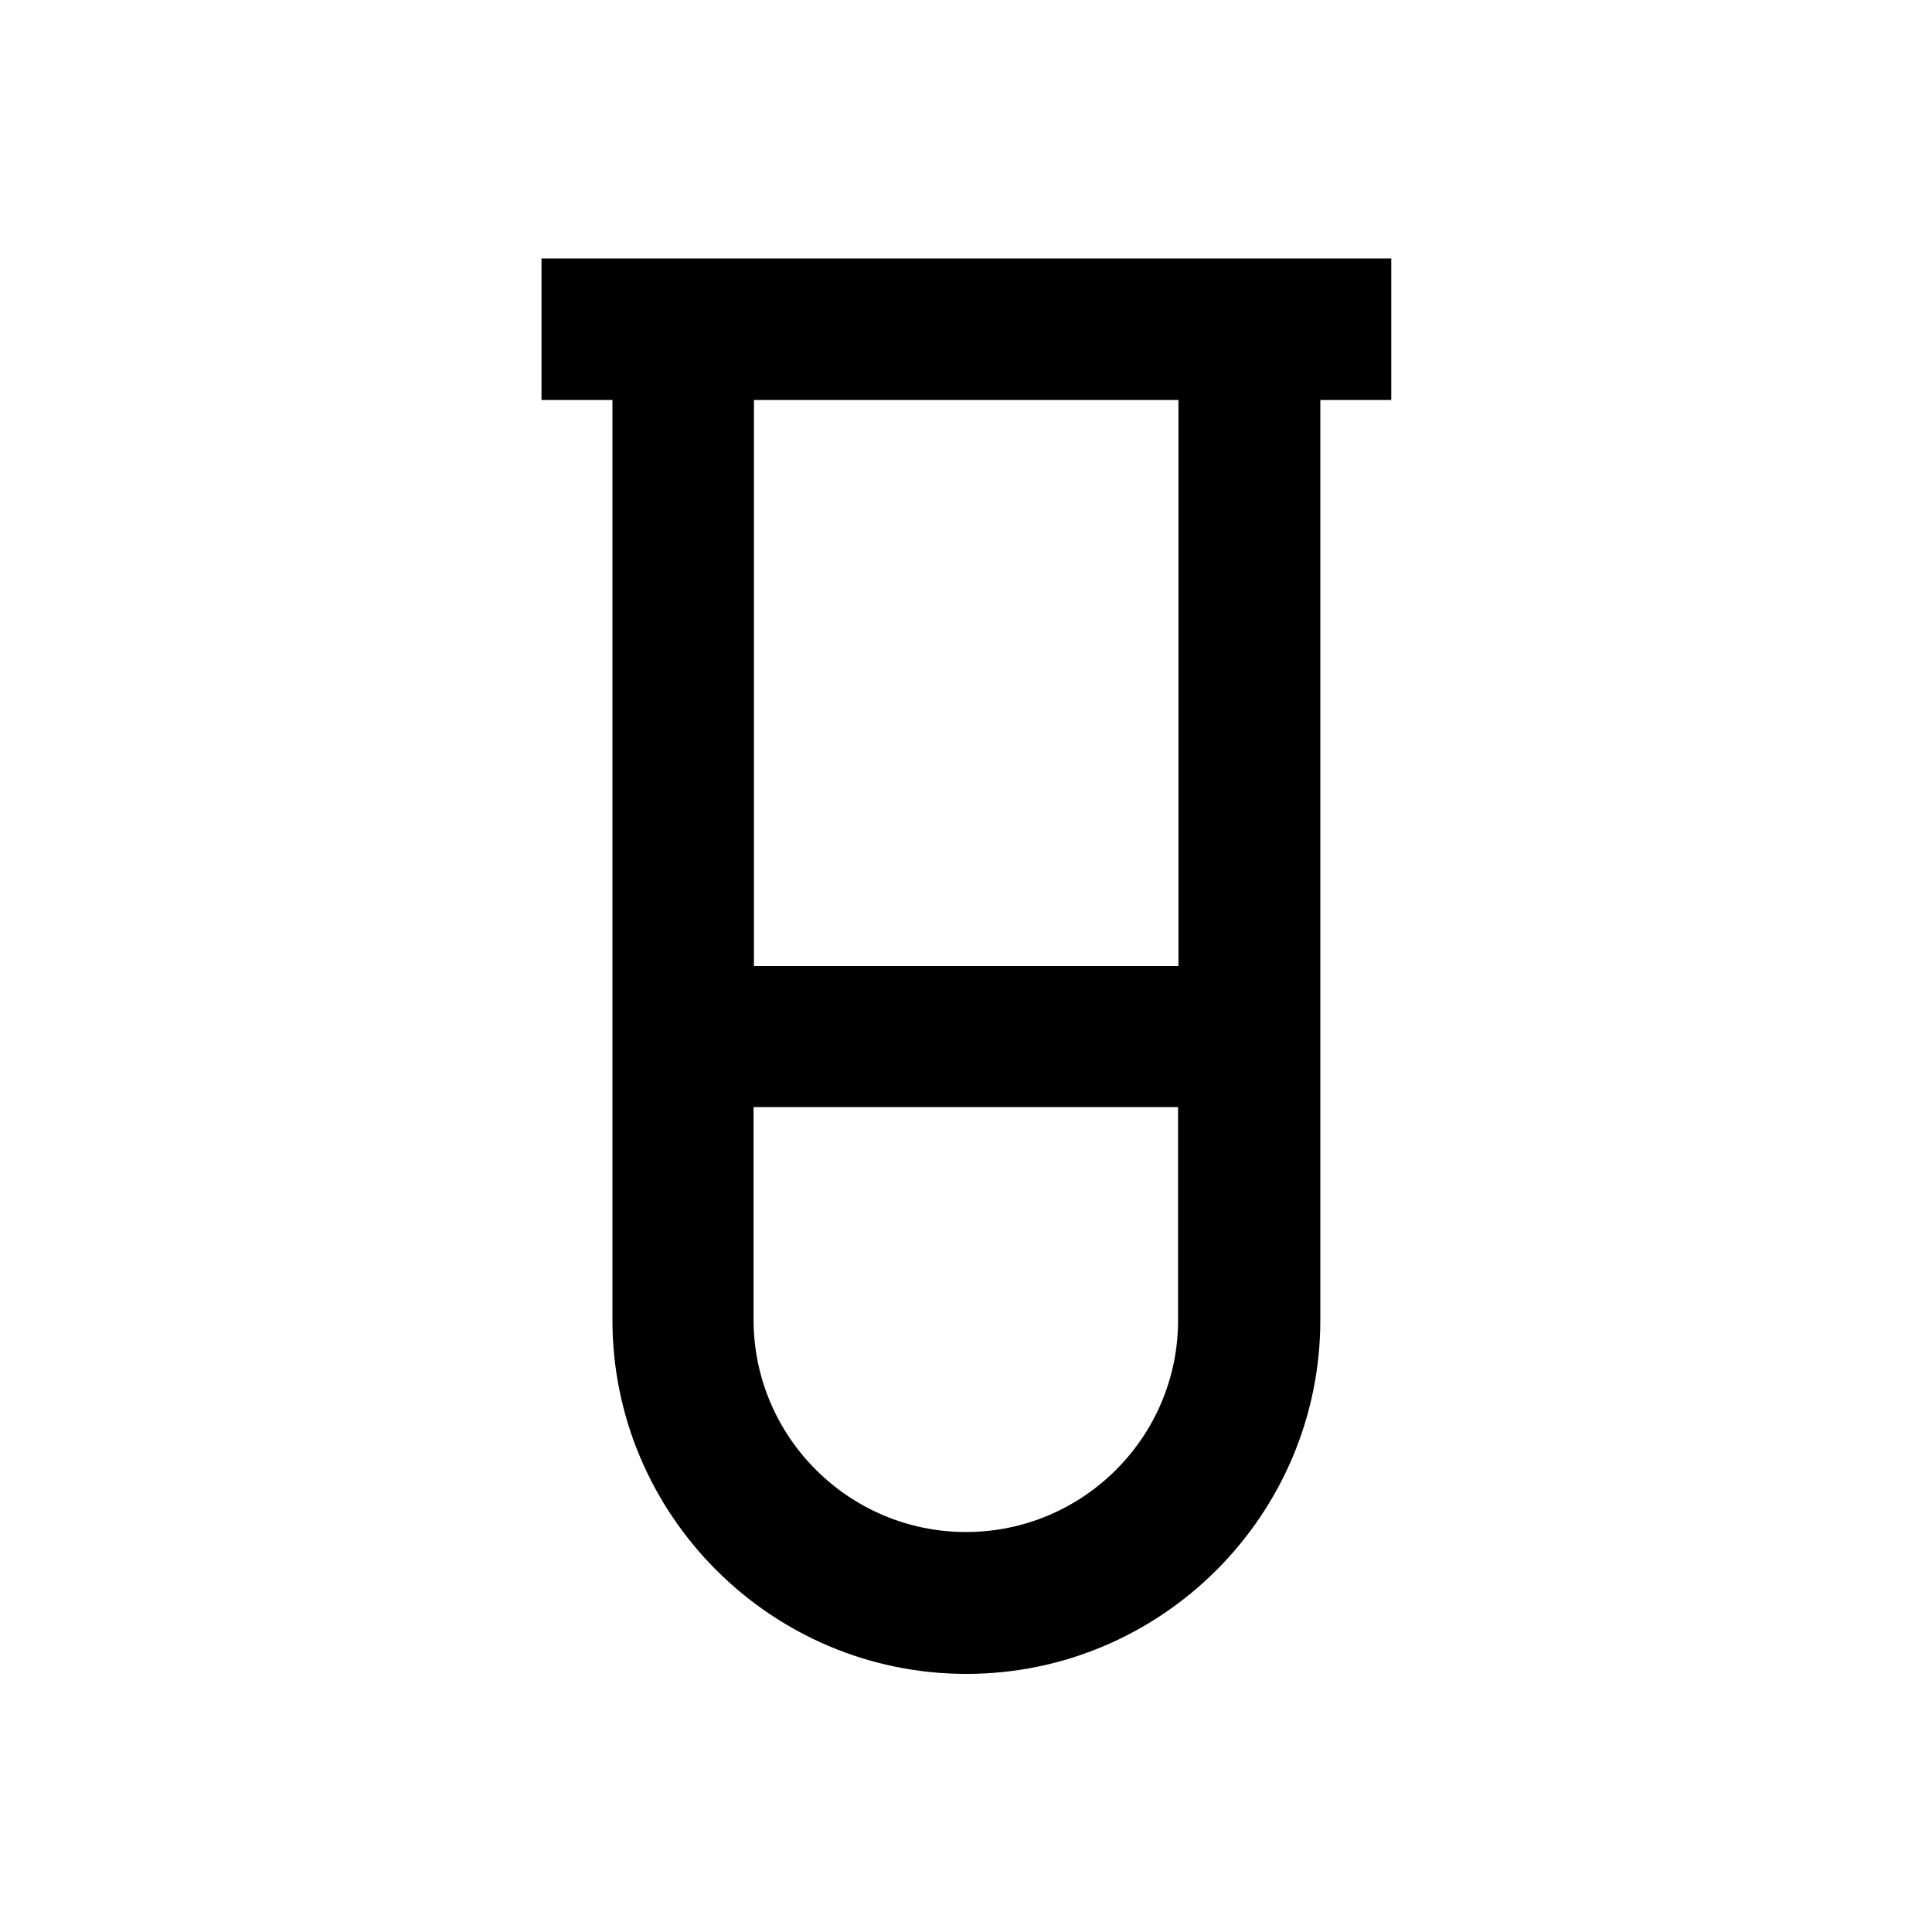
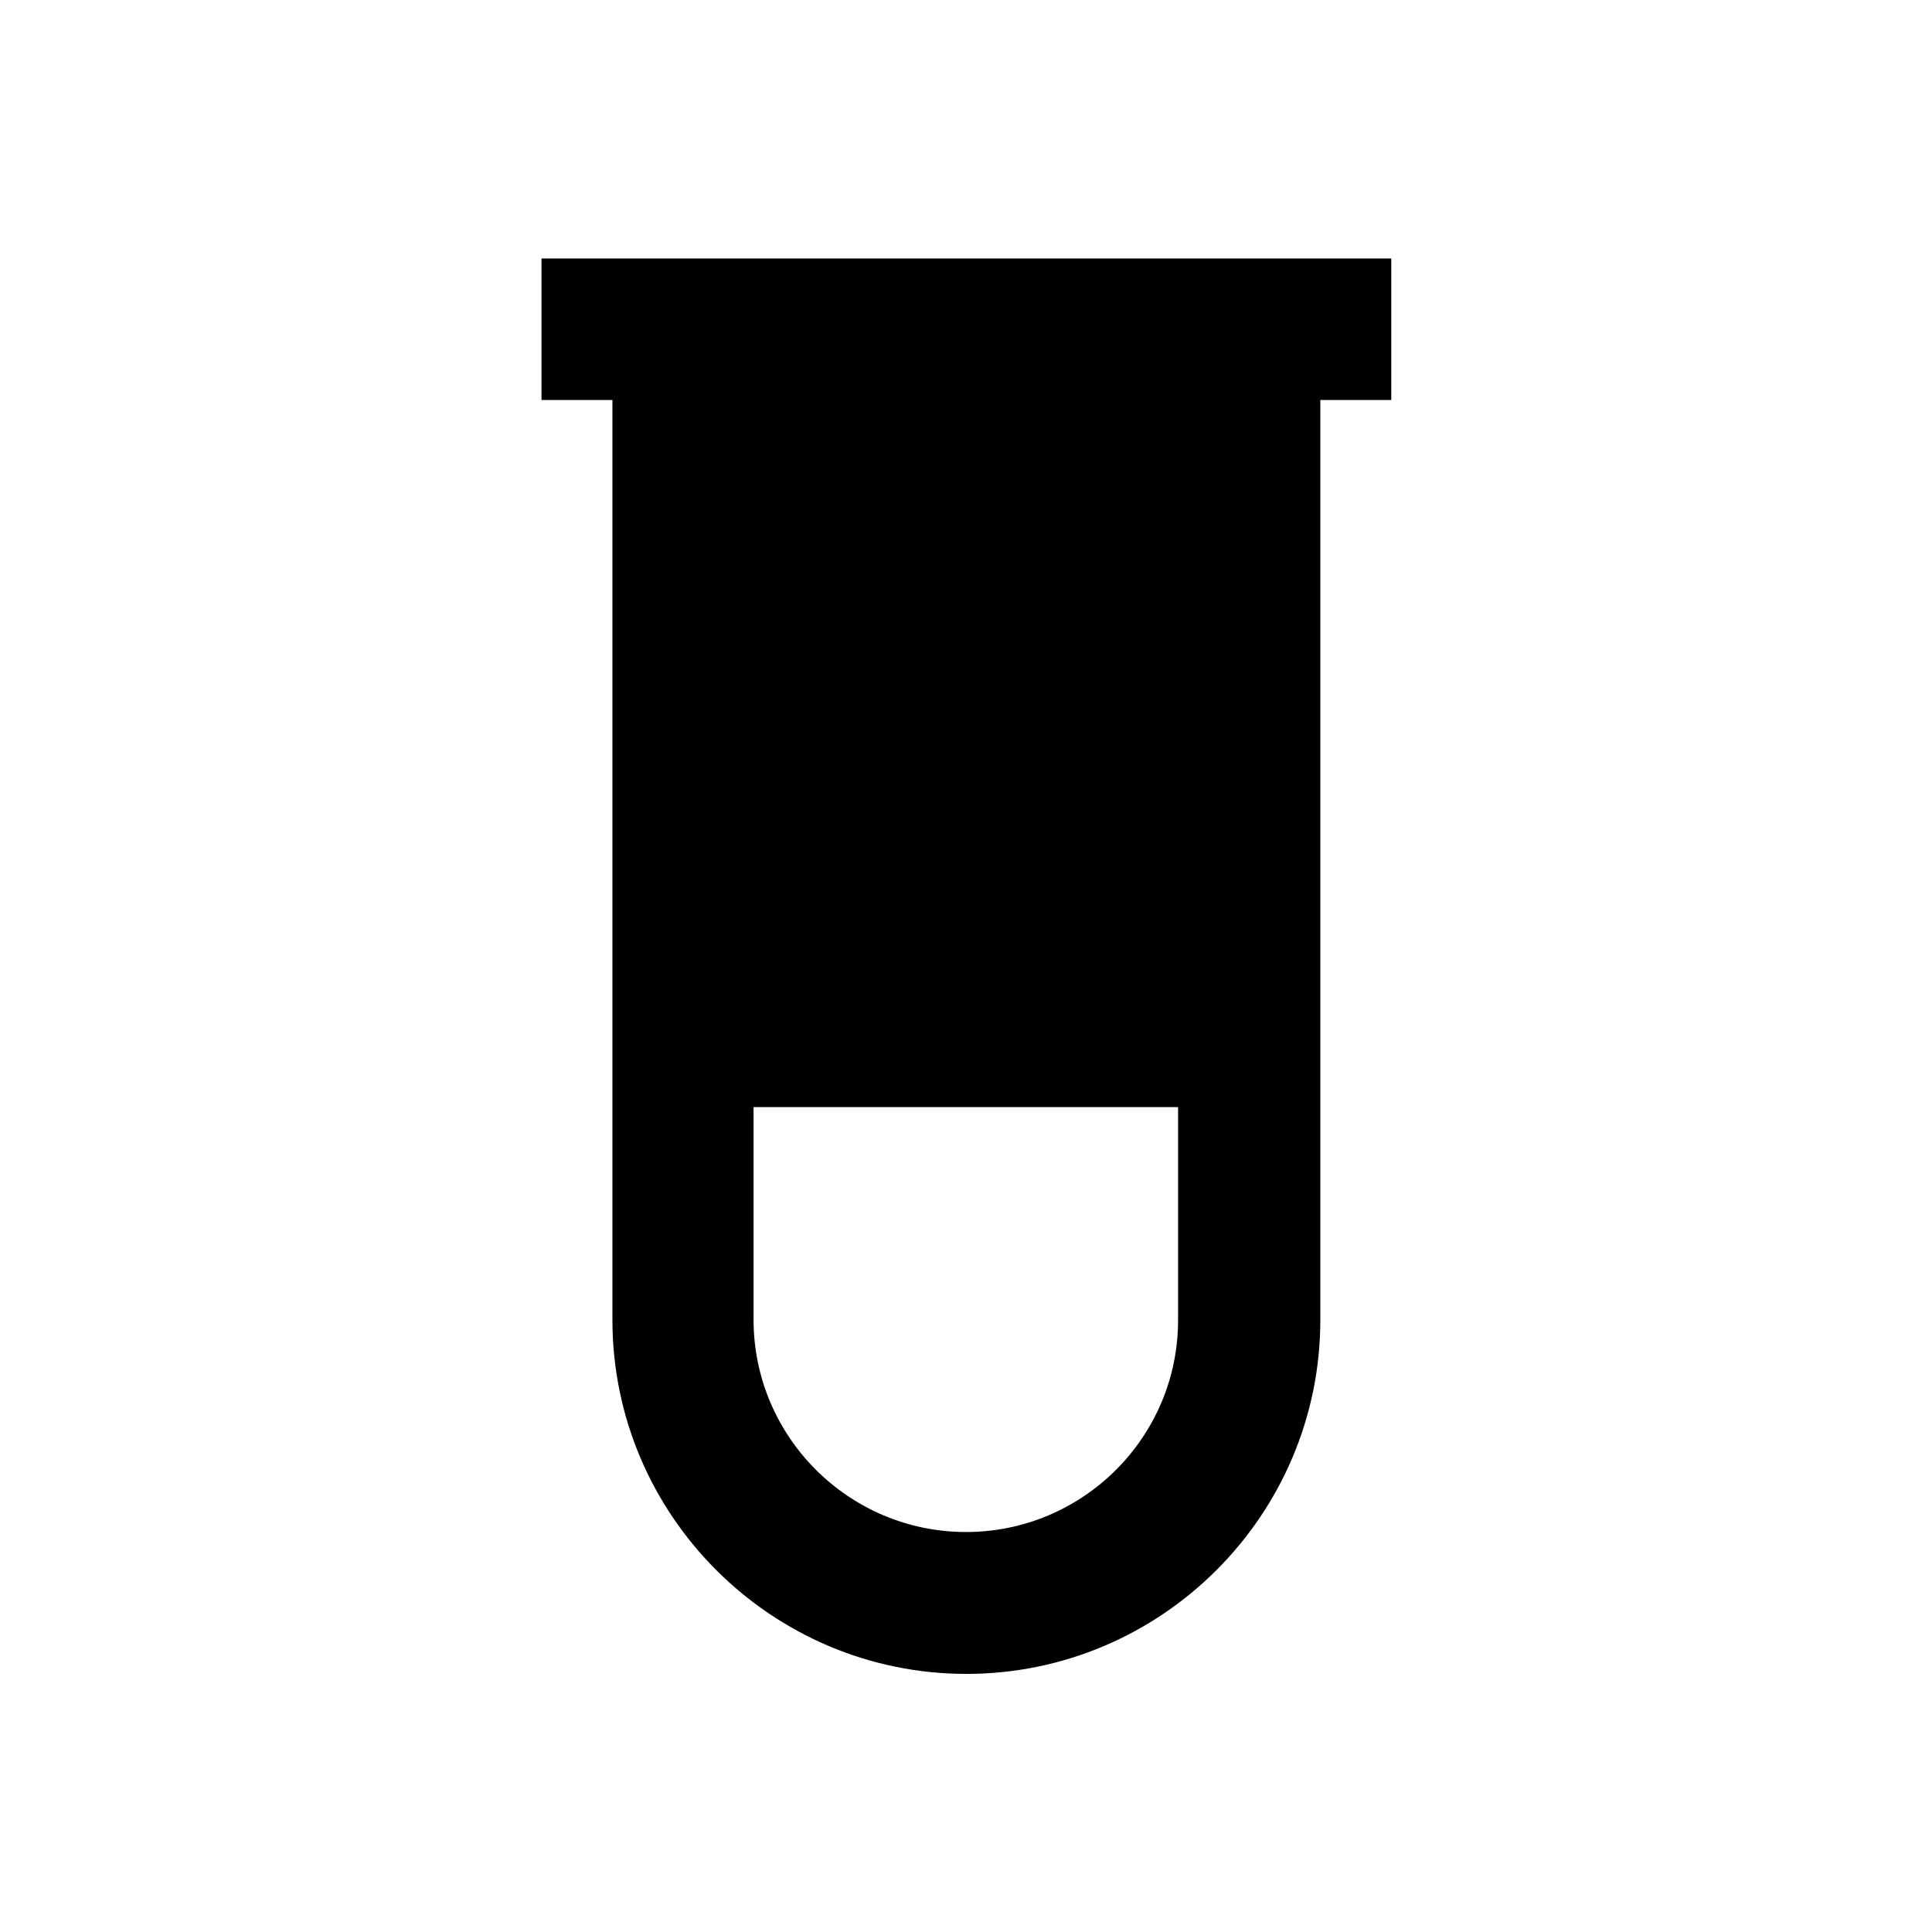
<svg xmlns="http://www.w3.org/2000/svg" version="1.1" id="Layer_1" x="0px" y="0px" viewBox="0 0 512 512" enable-background="new 0 0 512 512" xml:space="preserve">
-   <path d="M368.5,68.5h-18.8H162.3h-18.8V106h18.8v243.8c0,51.7,42.1,93.8,93.8,93.8s93.8-42.1,93.8-93.8V106h18.8V68.5z M256,406  c-31,0-56.3-25.2-56.3-56.3v-56.3h112.5v56.3C312.3,380.8,287,406,256,406z M312.3,256H199.8V106h112.5V256z" />
+   <path d="M368.5,68.5h-18.8H162.3h-18.8V106h18.8v243.8c0,51.7,42.1,93.8,93.8,93.8s93.8-42.1,93.8-93.8V106h18.8V68.5z M256,406  c-31,0-56.3-25.2-56.3-56.3v-56.3h112.5v56.3C312.3,380.8,287,406,256,406z M312.3,256H199.8h112.5V256z" />
</svg>